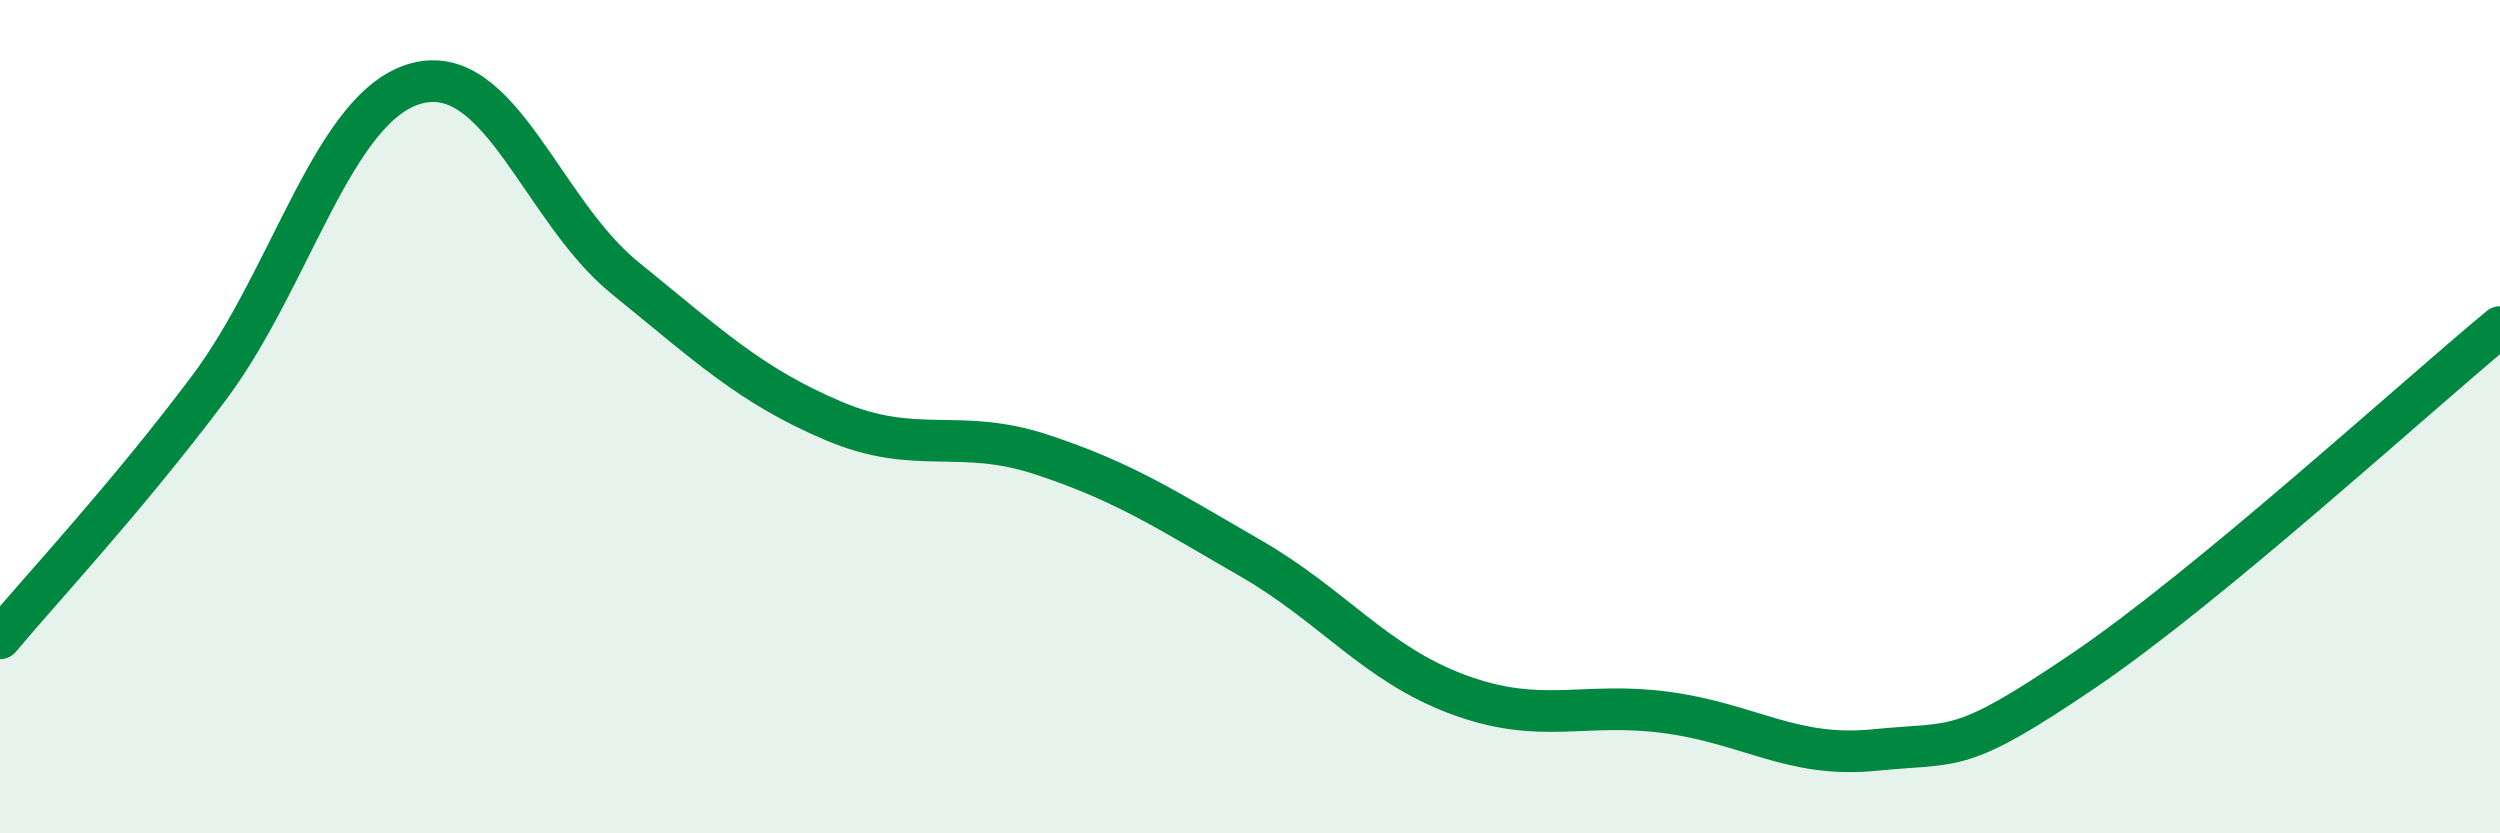
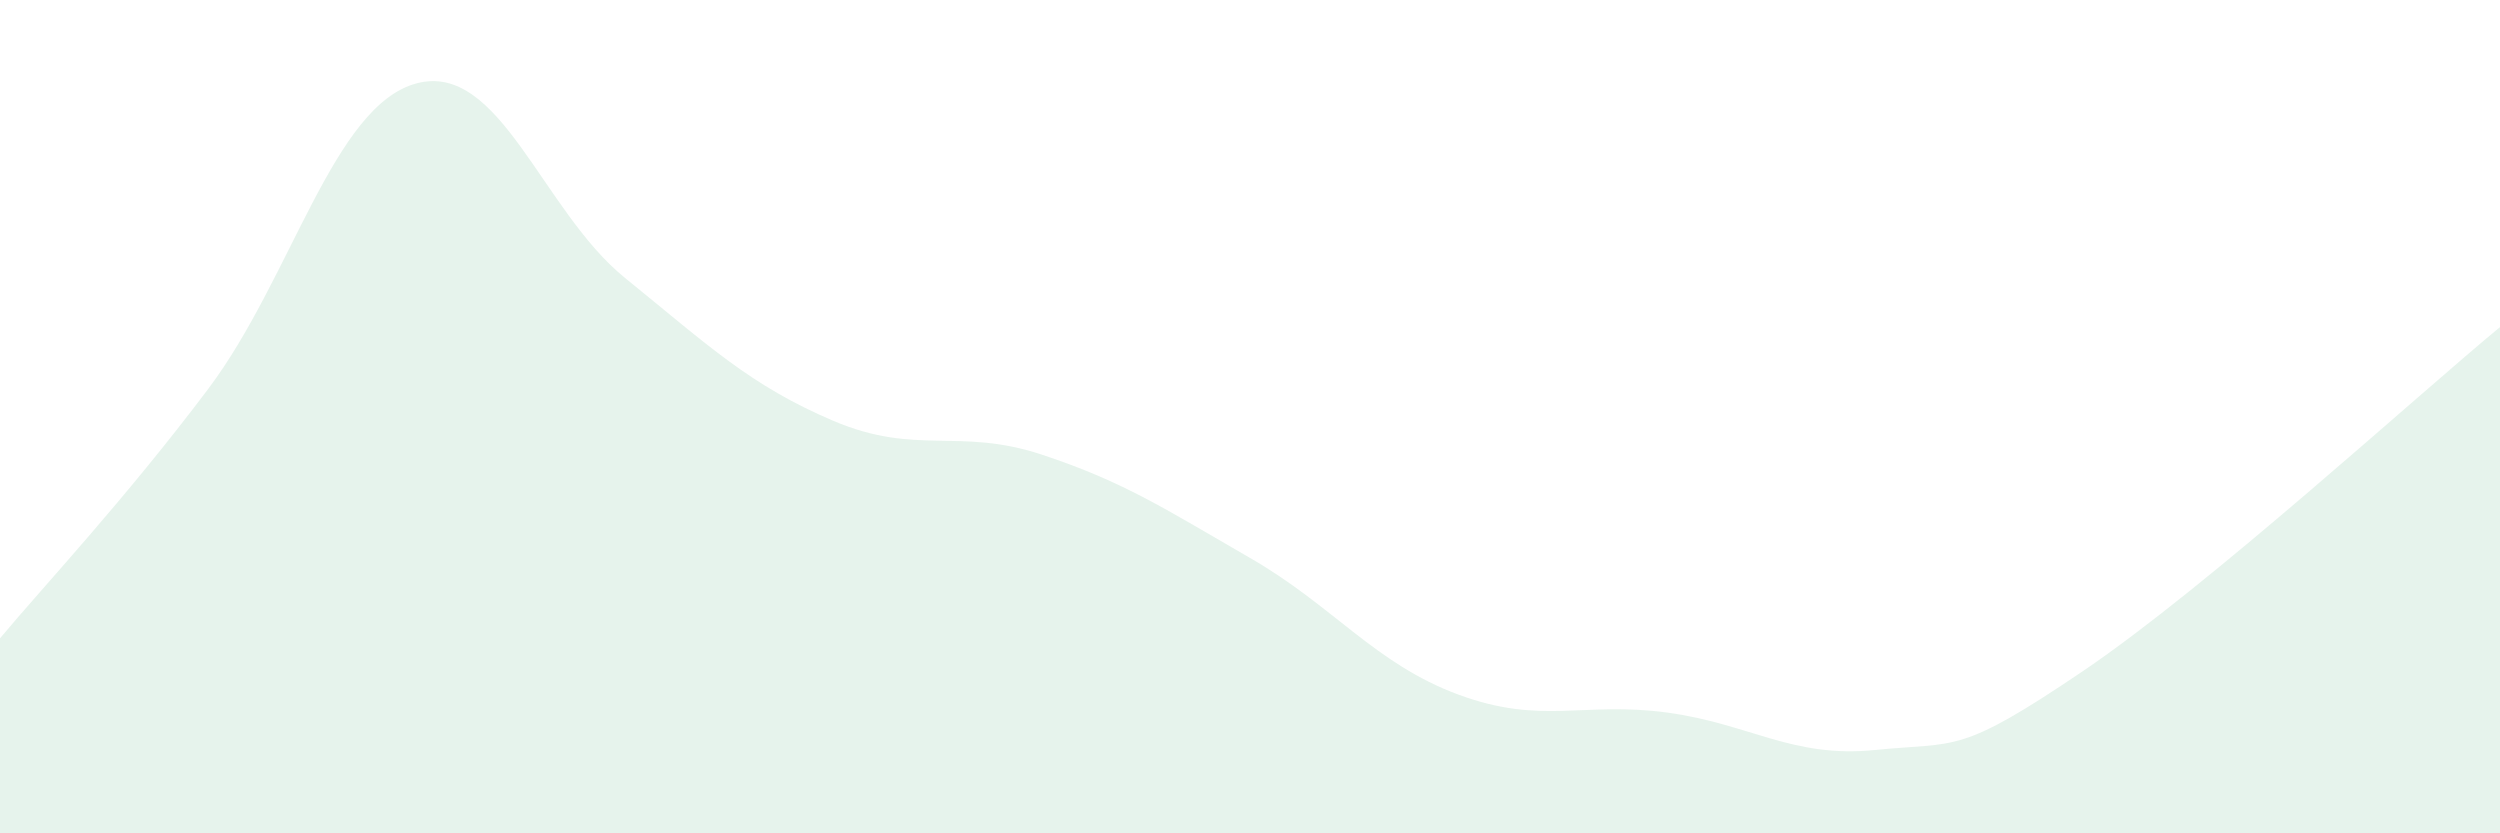
<svg xmlns="http://www.w3.org/2000/svg" width="60" height="20" viewBox="0 0 60 20">
  <path d="M 0,15.32 C 1,14.12 3,11.99 5,9.33 C 7,6.67 8,2.53 10,2 C 12,1.47 13,5.05 15,6.67 C 17,8.29 18,9.25 20,10.1 C 22,10.95 23,10.25 25,10.91 C 27,11.57 28,12.24 30,13.39 C 32,14.54 33,15.93 35,16.67 C 37,17.41 38,16.83 40,17.1 C 42,17.37 43,18.2 45,18 C 47,17.8 47,18.13 50,16.1 C 53,14.07 58,9.5 60,7.85L60 20L0 20Z" fill="#008740" opacity="0.1" stroke-linecap="round" stroke-linejoin="round" />
-   <path d="M 0,15.32 C 1,14.12 3,11.99 5,9.33 C 7,6.67 8,2.53 10,2 C 12,1.47 13,5.05 15,6.67 C 17,8.29 18,9.25 20,10.1 C 22,10.95 23,10.25 25,10.91 C 27,11.57 28,12.24 30,13.39 C 32,14.54 33,15.93 35,16.67 C 37,17.41 38,16.83 40,17.1 C 42,17.37 43,18.2 45,18 C 47,17.8 47,18.13 50,16.1 C 53,14.07 58,9.5 60,7.85" stroke="#008740" stroke-width="1" fill="none" stroke-linecap="round" stroke-linejoin="round" />
</svg>